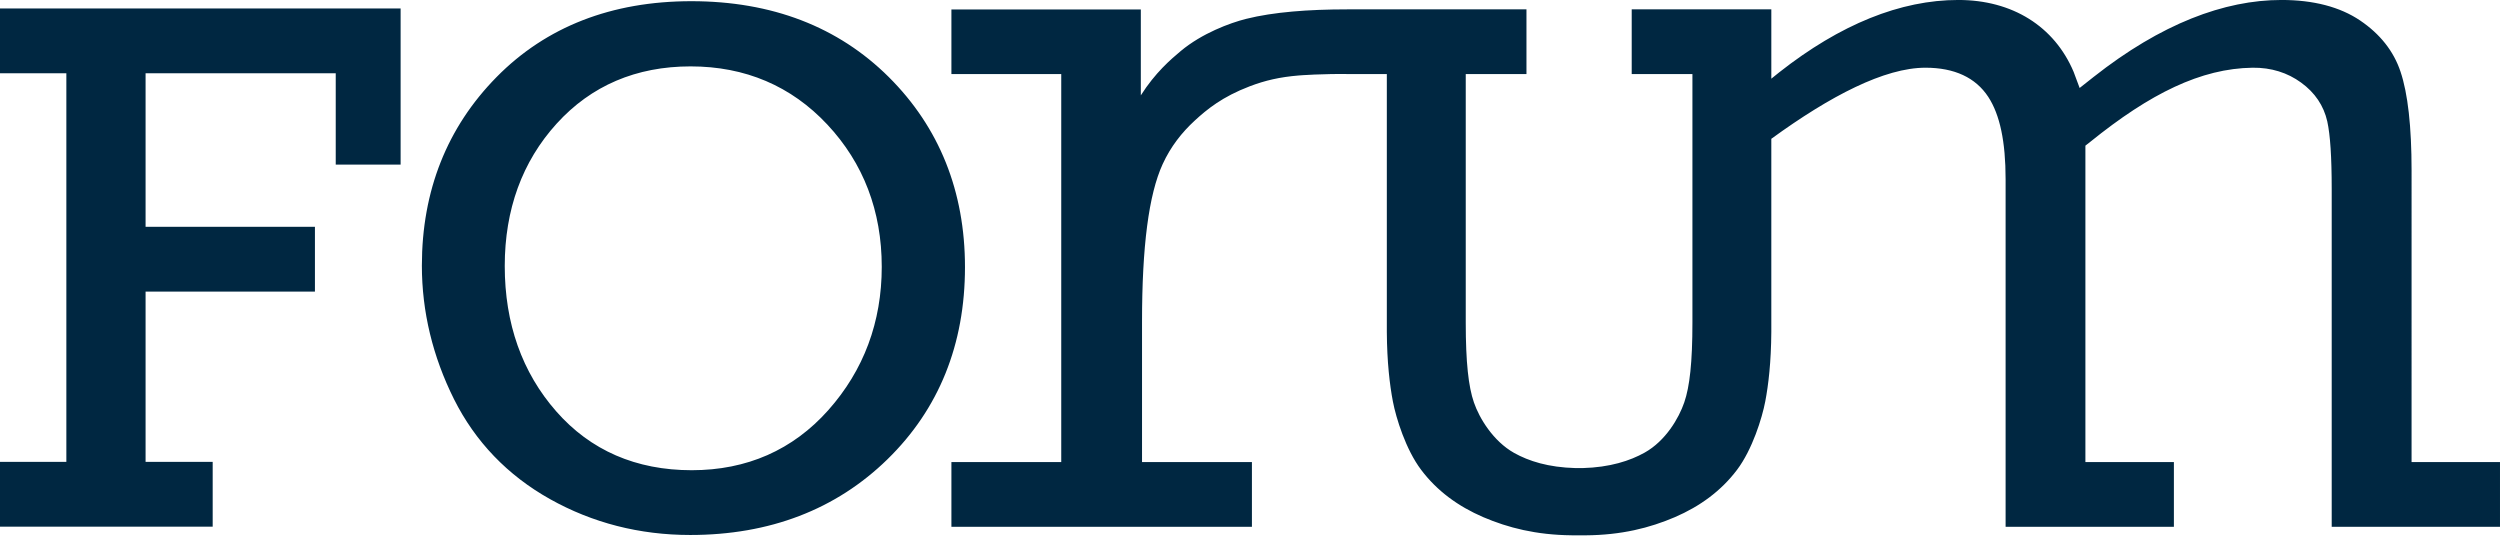
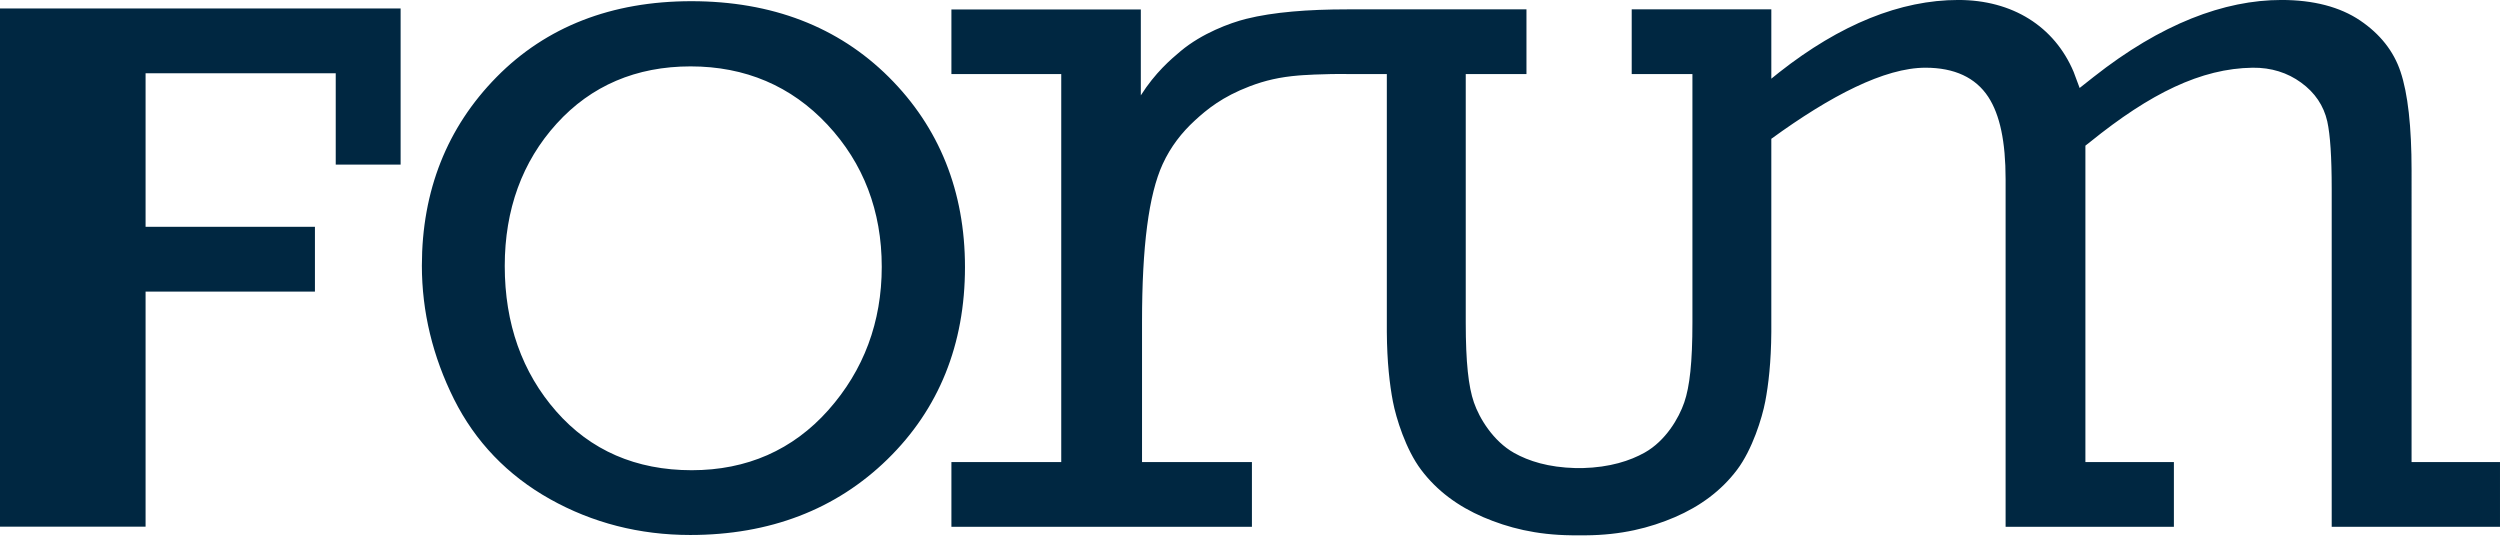
<svg xmlns="http://www.w3.org/2000/svg" height="82" viewBox="0 0 380 82" width="380">
-   <path d="m210 259.29h60.894v23.728h-9.862v-13.882h-28.904v23.337h25.742v9.851h-25.742v25.878h10.2v9.851h-32.329v-9.851h10.087v-59.067h-10.087zm135.093 10.42c7.687 7.653 11.584 17.377 11.584 28.895 0 11.748-3.968 21.581-11.786 29.21-7.818 7.634-17.907 11.503-29.981 11.503-7.687 0-14.861-1.836-21.321-5.46-6.441-3.61-11.349-8.722-14.584-15.189-3.235-6.481-4.88-13.306-4.88-20.291 0-11.372 3.822-21.016 11.358-28.669 7.532-7.648 17.494-11.527 29.6-11.527 12.224 0 22.317 3.878 30.009 11.527zm-9.182 50.621c5.383-6.058 8.115-13.381 8.115-21.778 0-8.477-2.783-15.754-8.27-21.618-5.491-5.869-12.487-8.844-20.789-8.844-8.265 0-15.12 2.928-20.362 8.708-5.233 5.77-7.884 13.052-7.884 21.637 0 8.745 2.633 16.177 7.828 22.094 5.2 5.931 12.13 8.943 20.592 8.943 8.387 0 15.373-3.074 20.771-9.141zm240.647 7.907h13.441v9.837h-25.58v-51.332c0-4.853-.221-8.223-.672-10.289-.541-2.391-1.876-4.377-3.982-5.902-2.05-1.497-4.537-2.297-7.372-2.259-7.837.108-15.552 3.902-24.673 11.268l-.738.579v48.098h13.451v9.837h-25.58v-52.829c0-5.705-.86-9.799-2.637-12.52-1.928-2.937-5.139-4.434-9.548-4.434-6.206 0-14.438 4.269-23.427 10.807v29.356c-.028 4.58-.442 8.067-.921 10.567-.48 2.509-1.956 7.295-4.288 10.388-2.421 3.21-5.628 5.549-9.45 7.197-3.827 1.638-8.115 2.725-13.582 2.763-1.326.009-.531.009-2.116 0v-.005c-5.392-.056-9.638-1.139-13.427-2.758-3.822-1.647-7.029-3.987-9.445-7.197-2.337-3.092-3.813-7.879-4.292-10.388-.48-2.499-.893-5.987-.921-10.567v-39.198l-5.331.005c-4.405-.085-8.03.207-8.03.207-2.915.24-5.134.758-7.475 1.647-4.189 1.6-6.511 3.511-8.368 5.22-1.956 1.803-3.644 3.935-4.875 6.622-2.106 4.608-3.131 12.449-3.131 23.967v21.312h16.704v9.837h-45.678v-9.837h16.695v-58.981h-16.695v-9.814h28.791v13.052c2.196-3.455 4.542-5.46 6.079-6.745 3.206-2.673 7.438-4.26 9.948-4.886 4.137-1.035 9.431-1.436 15.35-1.44h6.018 21.222v9.832h-9.229v37.753c0 6.072.414 9.762 1.241 12.158.818 2.391 2.924 5.888 6.116 7.681 2.219 1.238 5.181 2.193 9.346 2.302l-.009.24.009-.24c.16.005.898.005 1.053 0 4.161-.108 7.221-1.111 9.44-2.353 3.192-1.789 5.2-5.239 6.018-7.63.827-2.396 1.241-6.086 1.241-12.158v-37.753h-9.229v-9.832h21.222v10.538l1.199-.965c9.276-7.3 18.439-11 27.226-11 8.209 0 14.598 4.005 17.522 10.92l.917 2.457 2.134-1.685c10.249-8.077 19.854-11.692 28.542-11.692 4.866 0 8.895 1.05 11.96 3.121 3.037 2.052 5.101 4.669 6.135 7.771 1.119 3.309 1.683 8.369 1.683 15.024z" fill="#002741" fill-rule="evenodd" transform="translate(-210 -258)" />
+   <path d="m210 259.29h60.894v23.728h-9.862v-13.882h-28.904v23.337h25.742v9.851h-25.742v25.878v9.851h-32.329v-9.851h10.087v-59.067h-10.087zm135.093 10.42c7.687 7.653 11.584 17.377 11.584 28.895 0 11.748-3.968 21.581-11.786 29.21-7.818 7.634-17.907 11.503-29.981 11.503-7.687 0-14.861-1.836-21.321-5.46-6.441-3.61-11.349-8.722-14.584-15.189-3.235-6.481-4.88-13.306-4.88-20.291 0-11.372 3.822-21.016 11.358-28.669 7.532-7.648 17.494-11.527 29.6-11.527 12.224 0 22.317 3.878 30.009 11.527zm-9.182 50.621c5.383-6.058 8.115-13.381 8.115-21.778 0-8.477-2.783-15.754-8.27-21.618-5.491-5.869-12.487-8.844-20.789-8.844-8.265 0-15.12 2.928-20.362 8.708-5.233 5.77-7.884 13.052-7.884 21.637 0 8.745 2.633 16.177 7.828 22.094 5.2 5.931 12.13 8.943 20.592 8.943 8.387 0 15.373-3.074 20.771-9.141zm240.647 7.907h13.441v9.837h-25.58v-51.332c0-4.853-.221-8.223-.672-10.289-.541-2.391-1.876-4.377-3.982-5.902-2.05-1.497-4.537-2.297-7.372-2.259-7.837.108-15.552 3.902-24.673 11.268l-.738.579v48.098h13.451v9.837h-25.58v-52.829c0-5.705-.86-9.799-2.637-12.52-1.928-2.937-5.139-4.434-9.548-4.434-6.206 0-14.438 4.269-23.427 10.807v29.356c-.028 4.58-.442 8.067-.921 10.567-.48 2.509-1.956 7.295-4.288 10.388-2.421 3.21-5.628 5.549-9.45 7.197-3.827 1.638-8.115 2.725-13.582 2.763-1.326.009-.531.009-2.116 0v-.005c-5.392-.056-9.638-1.139-13.427-2.758-3.822-1.647-7.029-3.987-9.445-7.197-2.337-3.092-3.813-7.879-4.292-10.388-.48-2.499-.893-5.987-.921-10.567v-39.198l-5.331.005c-4.405-.085-8.03.207-8.03.207-2.915.24-5.134.758-7.475 1.647-4.189 1.6-6.511 3.511-8.368 5.22-1.956 1.803-3.644 3.935-4.875 6.622-2.106 4.608-3.131 12.449-3.131 23.967v21.312h16.704v9.837h-45.678v-9.837h16.695v-58.981h-16.695v-9.814h28.791v13.052c2.196-3.455 4.542-5.46 6.079-6.745 3.206-2.673 7.438-4.26 9.948-4.886 4.137-1.035 9.431-1.436 15.35-1.44h6.018 21.222v9.832h-9.229v37.753c0 6.072.414 9.762 1.241 12.158.818 2.391 2.924 5.888 6.116 7.681 2.219 1.238 5.181 2.193 9.346 2.302l-.009.24.009-.24c.16.005.898.005 1.053 0 4.161-.108 7.221-1.111 9.44-2.353 3.192-1.789 5.2-5.239 6.018-7.63.827-2.396 1.241-6.086 1.241-12.158v-37.753h-9.229v-9.832h21.222v10.538l1.199-.965c9.276-7.3 18.439-11 27.226-11 8.209 0 14.598 4.005 17.522 10.92l.917 2.457 2.134-1.685c10.249-8.077 19.854-11.692 28.542-11.692 4.866 0 8.895 1.05 11.96 3.121 3.037 2.052 5.101 4.669 6.135 7.771 1.119 3.309 1.683 8.369 1.683 15.024z" fill="#002741" fill-rule="evenodd" transform="translate(-210 -258)" />
</svg>